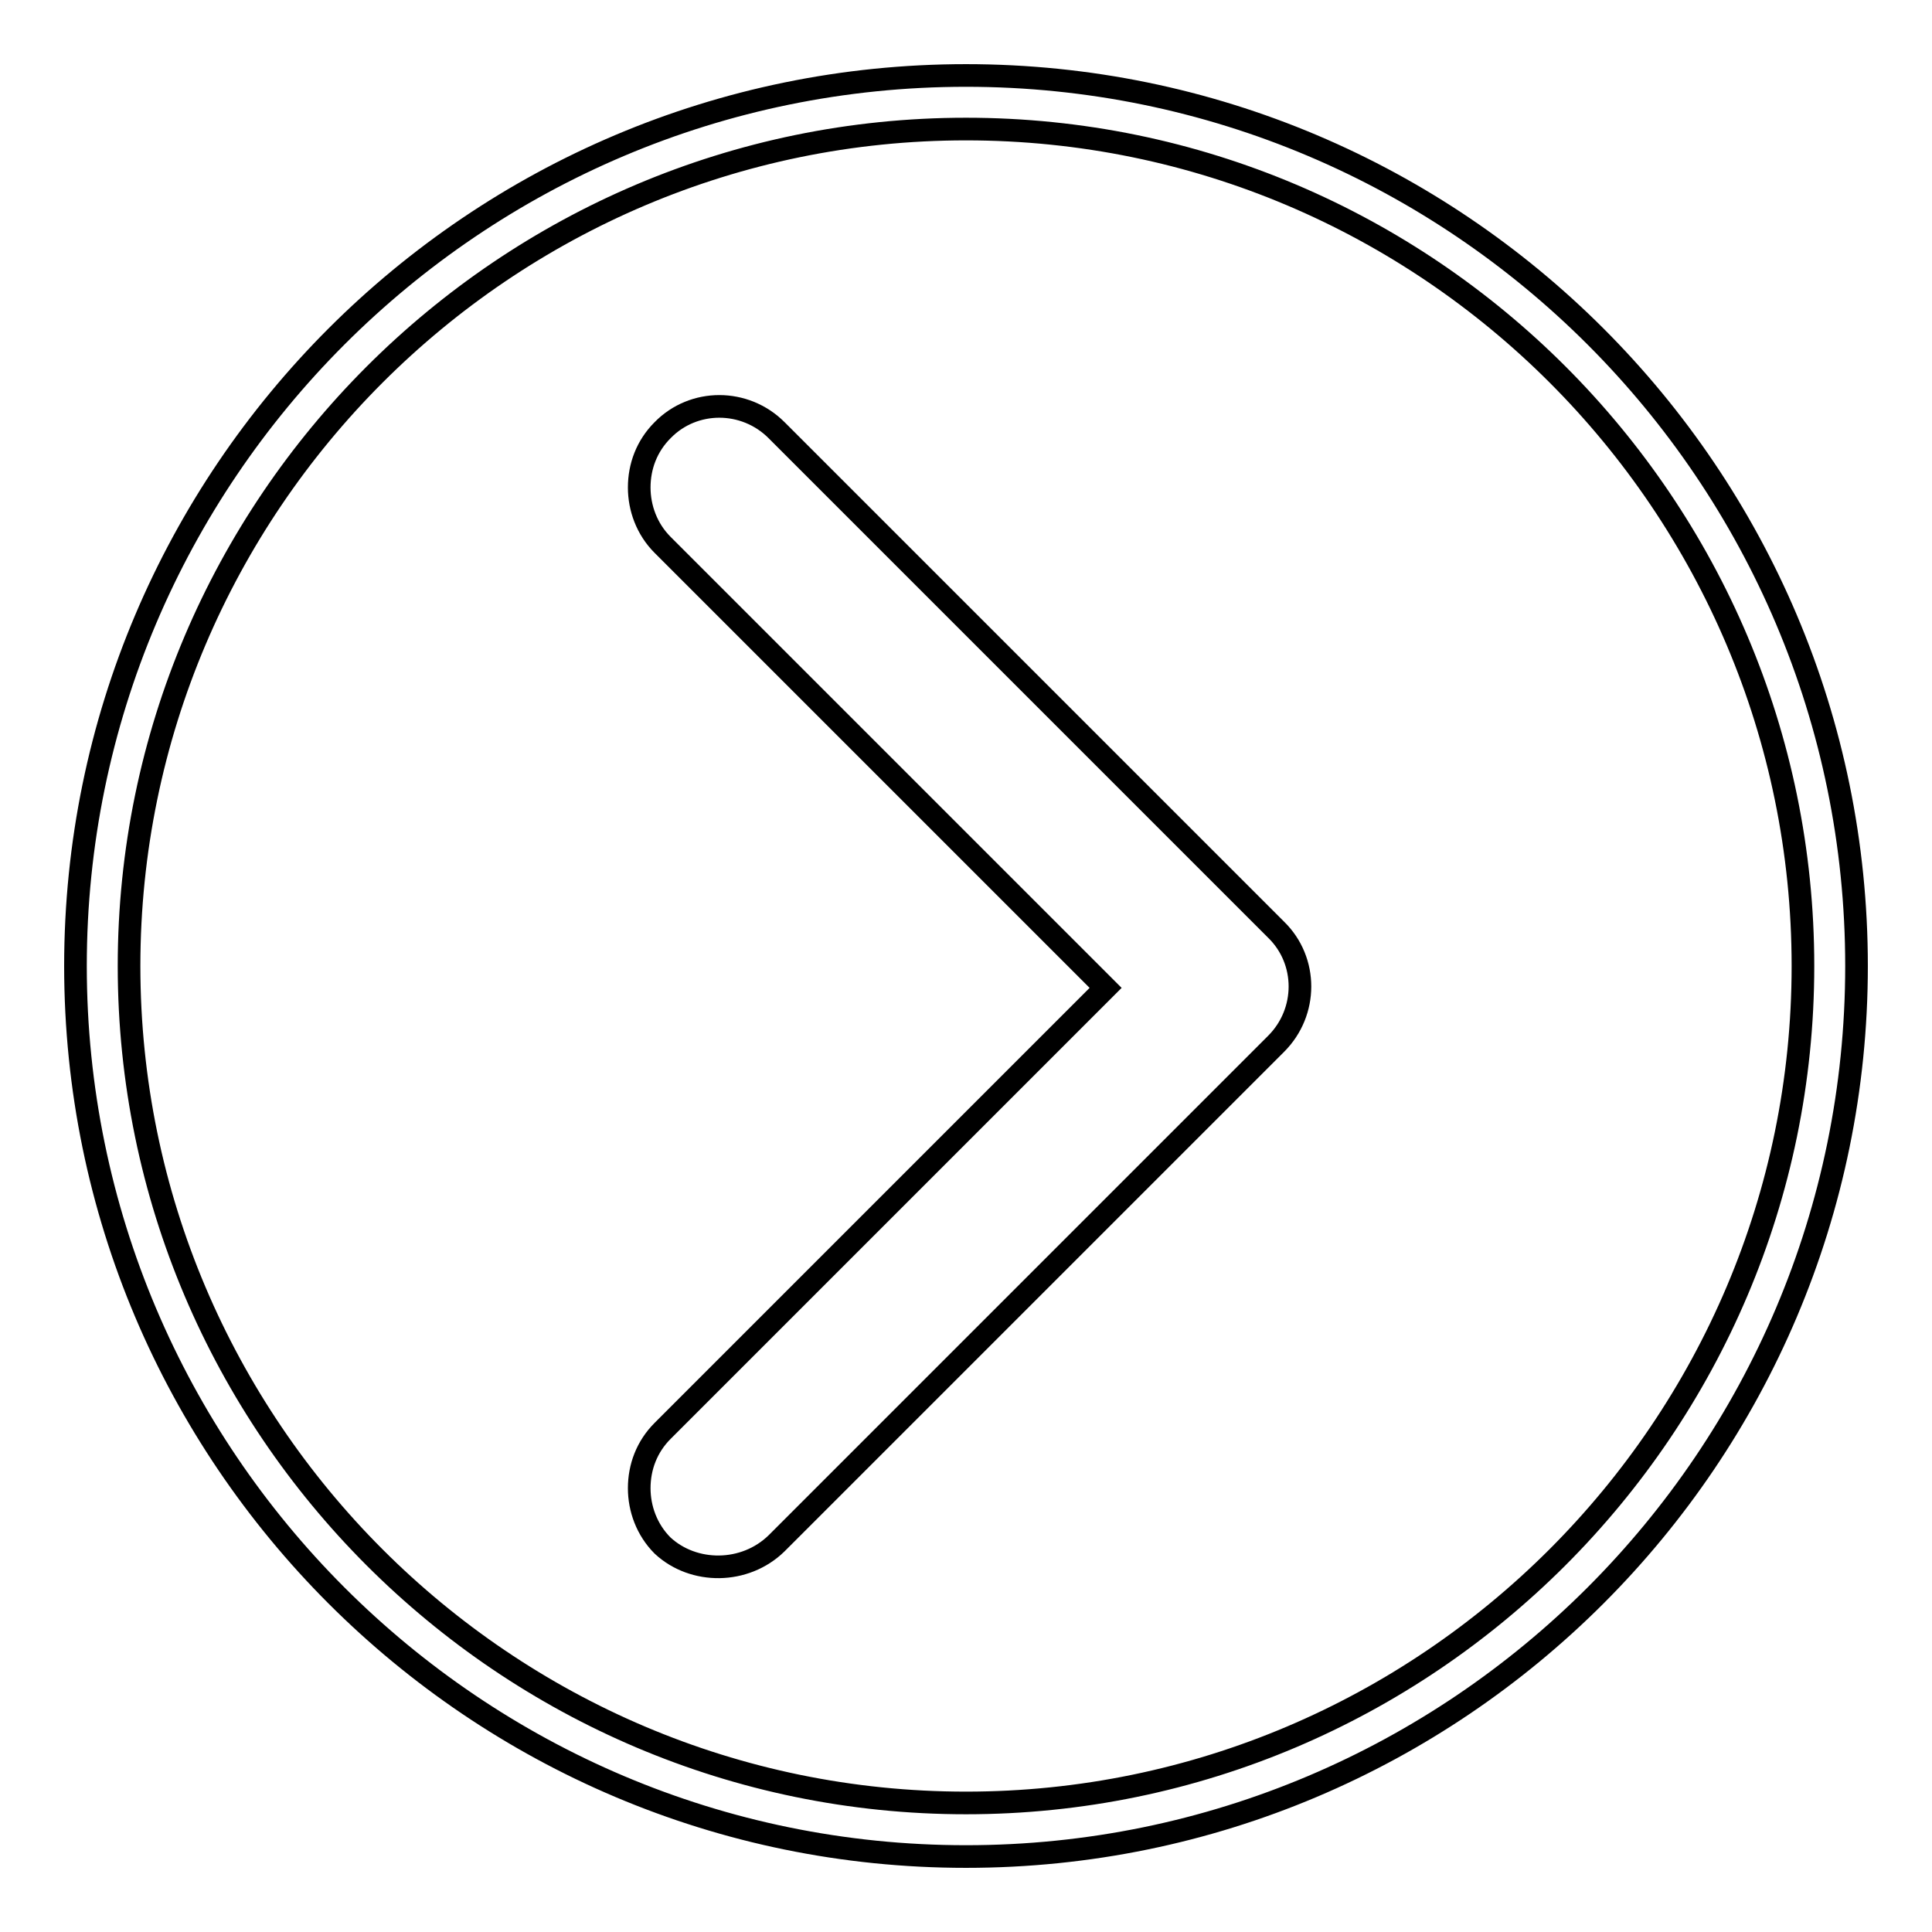
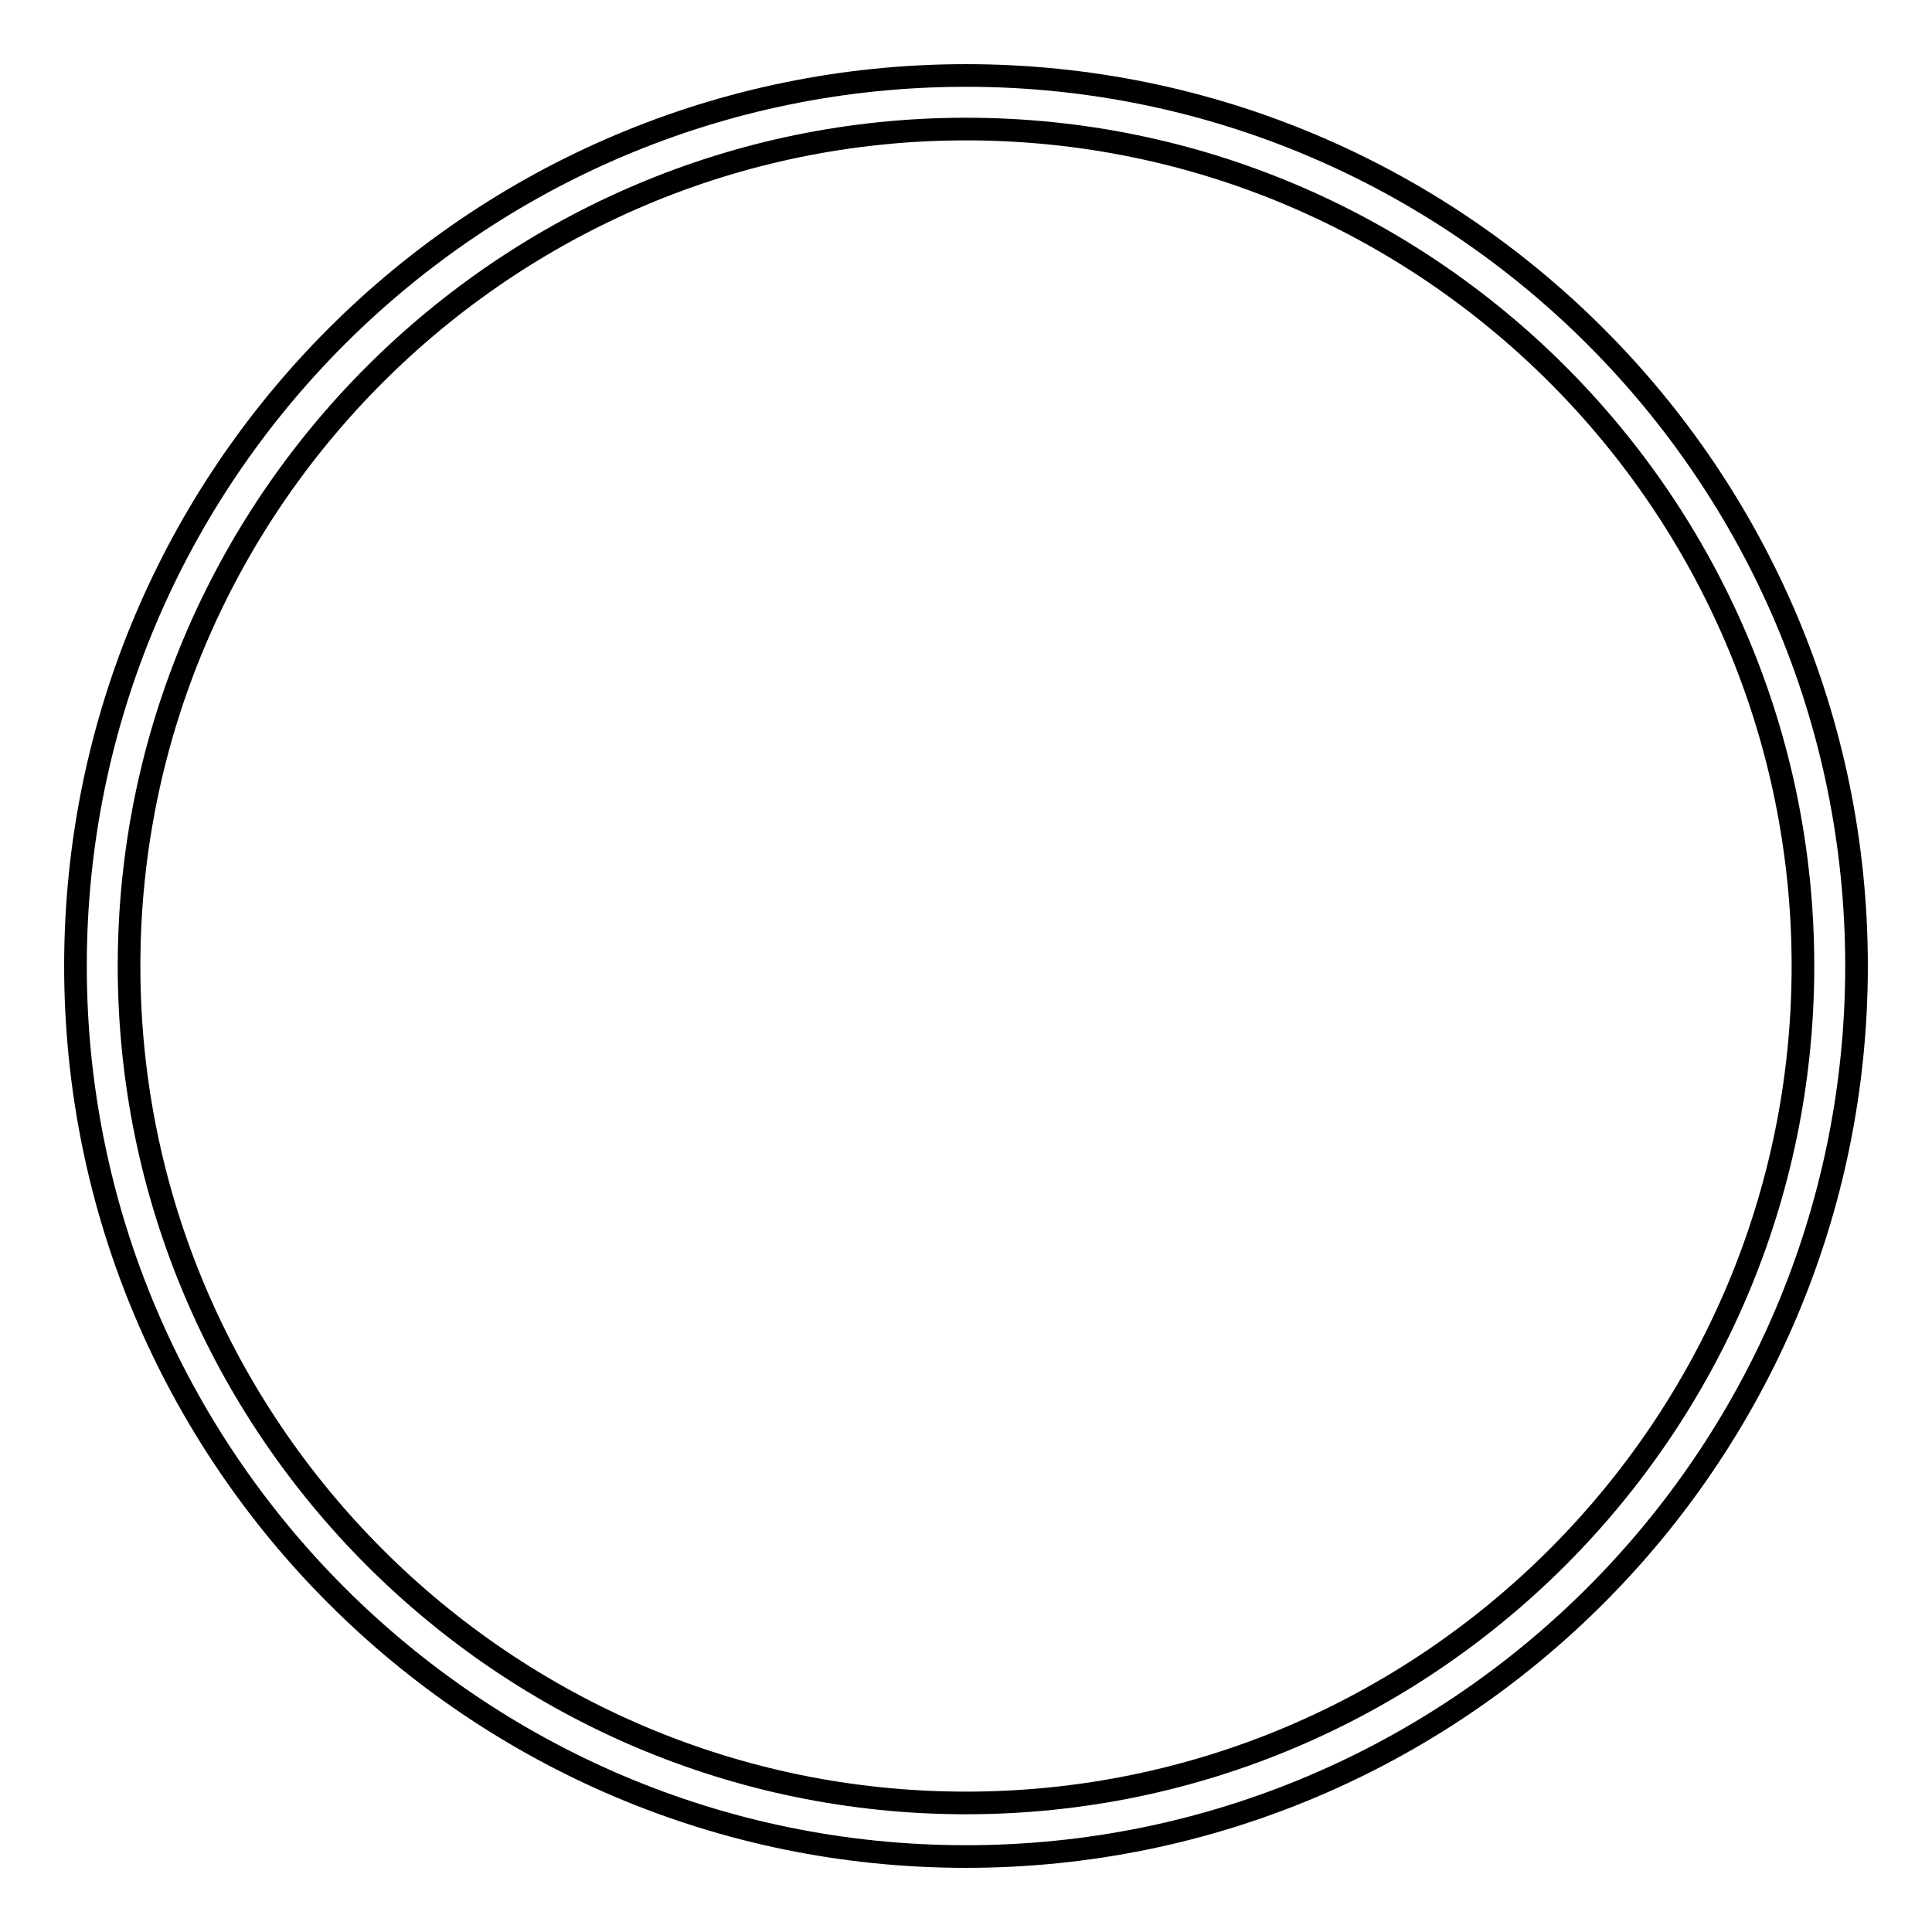
<svg xmlns="http://www.w3.org/2000/svg" version="1.1" x="0px" y="0px" viewBox="0 0 256 256" enable-background="new 0 0 256 256" xml:space="preserve">
  <g>
    <g>
      <path stroke-width="3" fill-opacity="0" stroke="#000000" d="M10,128C10,62.9,62.9,10,128,10c65.1,0,118,52.9,118,118c0,65.1-52.9,118-118,118C62.9,246,10,193.1,10,128z M238.9,128c0-61.1-49.7-110.9-110.9-110.9C66.9,17.1,17.1,66.9,17.1,128S66.9,238.9,128,238.9C189.1,238.9,238.9,189.1,238.9,128z" />
-       <path stroke-width="3" fill-opacity="0" stroke="#000000" d="M102.9,204.5l66.2-66.2c4.2-4.2,4.2-11,0-15.1l-66.2-66.2c-4.2-4.2-11-4.2-15.1,0c-2.1,2.1-3.1,4.8-3.1,7.6c0,2.7,1,5.5,3.1,7.6l58.7,58.7l-58.7,58.7c-2.1,2.1-3.1,4.8-3.1,7.6c0,2.7,1,5.5,3.1,7.6C91.9,208.6,98.7,208.6,102.9,204.5z" />
    </g>
  </g>
</svg>